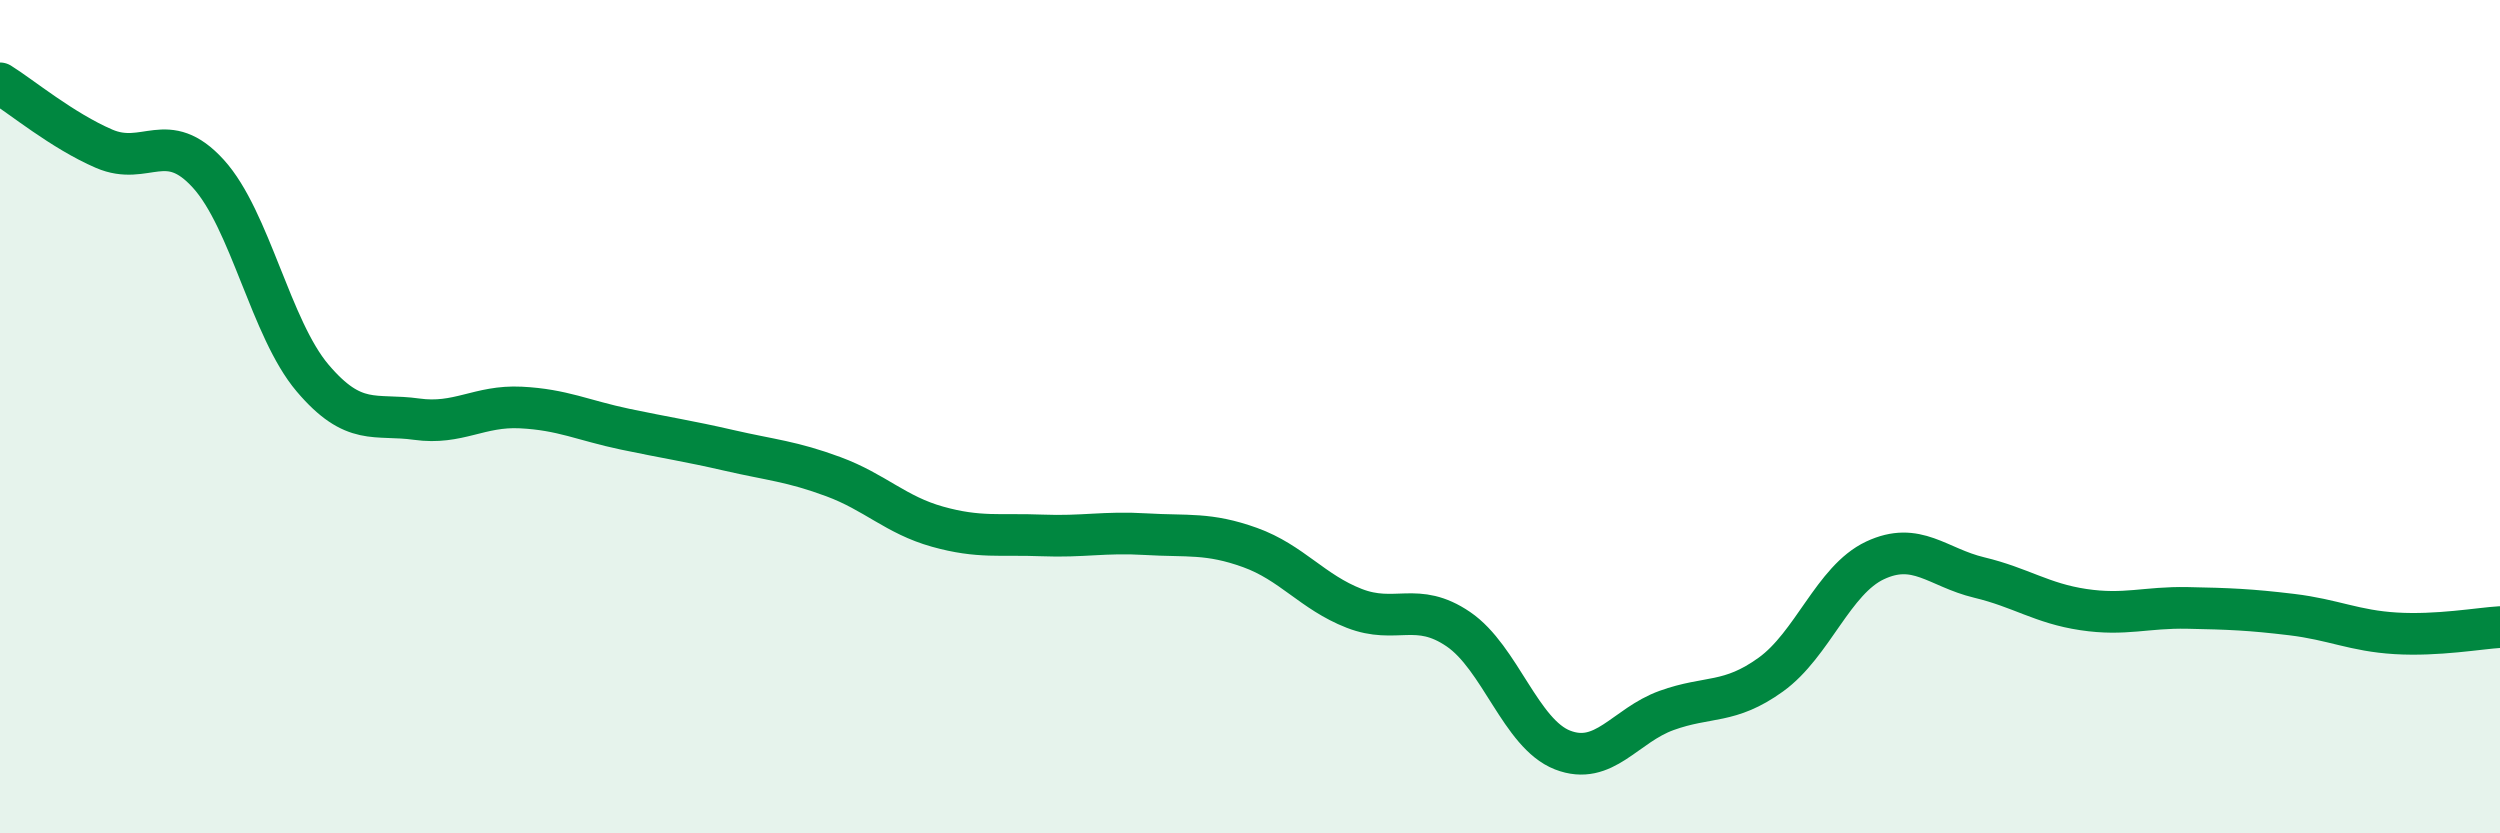
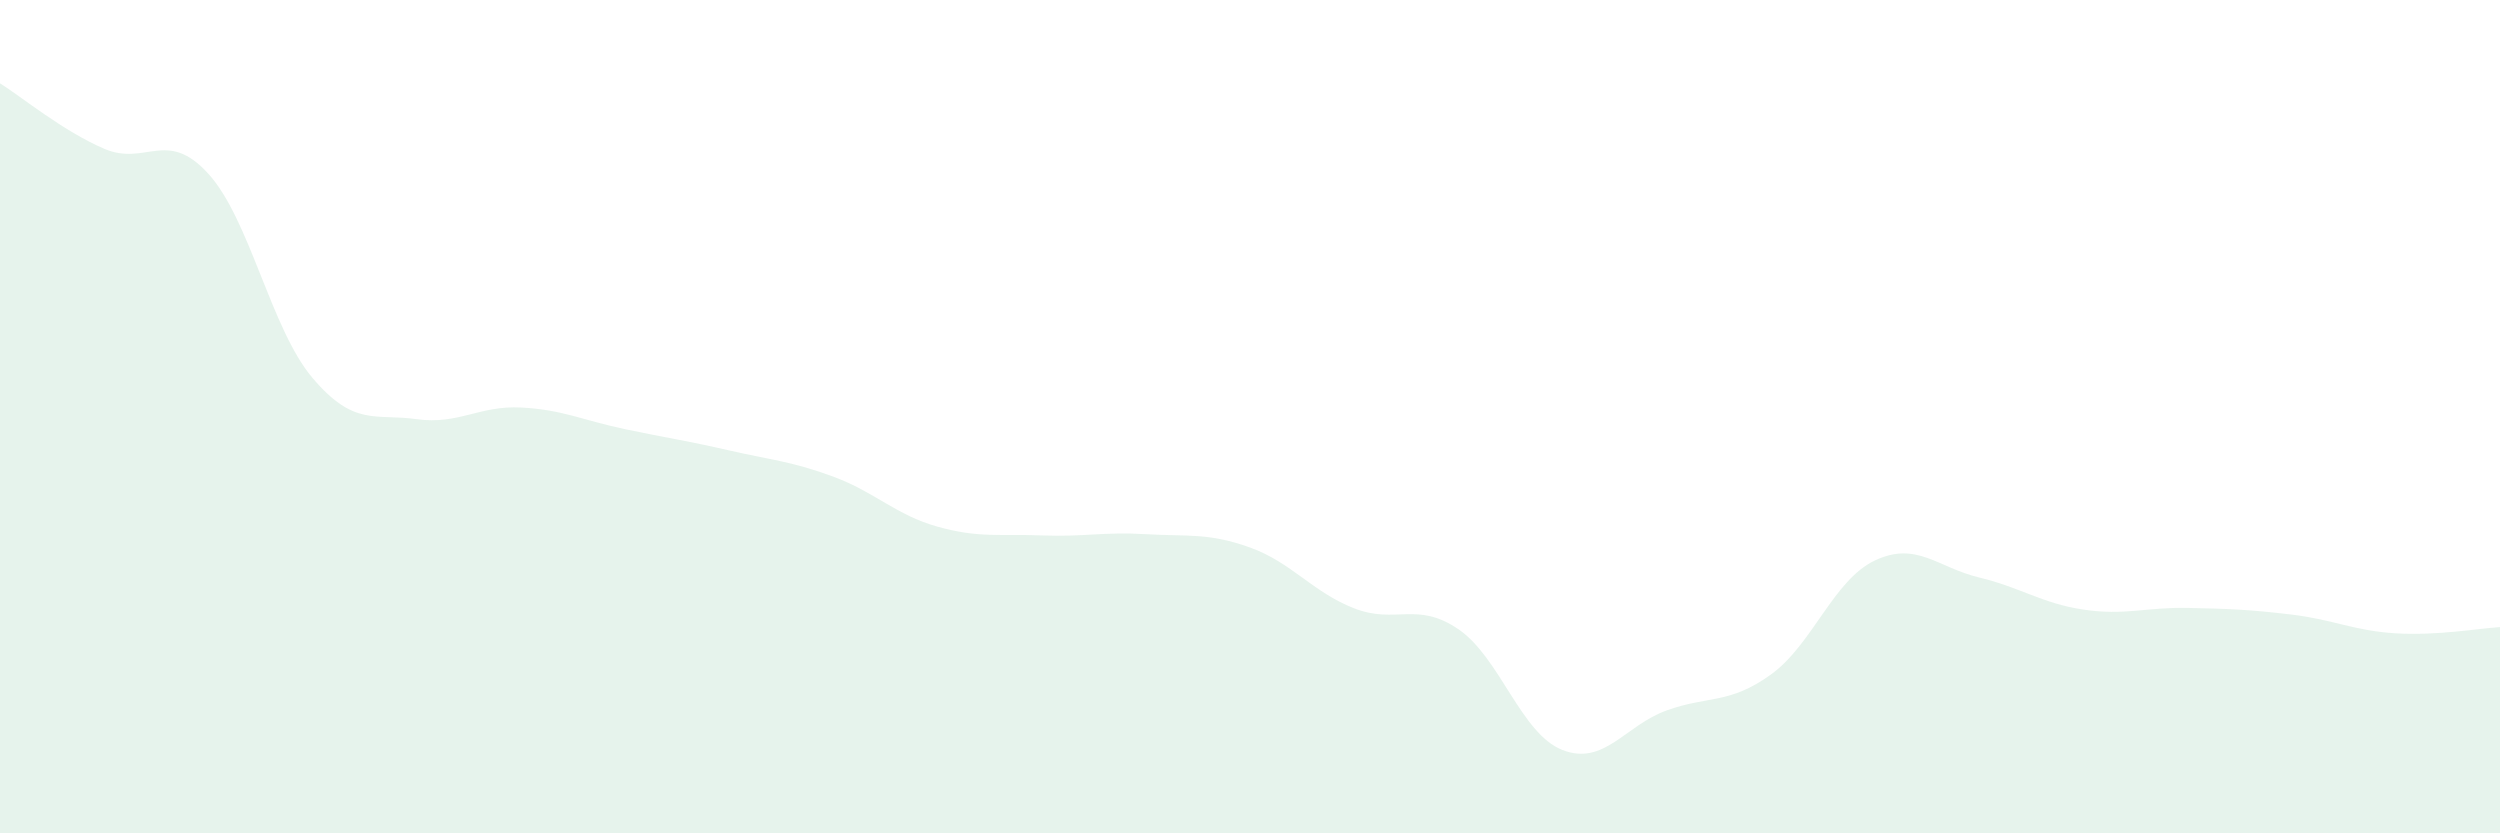
<svg xmlns="http://www.w3.org/2000/svg" width="60" height="20" viewBox="0 0 60 20">
  <path d="M 0,2 C 0.5,2.31 1.5,3.14 2.5,3.57 C 3.5,4 4,3.07 5,4.17 C 6,5.27 6.5,7.89 7.5,9.07 C 8.5,10.25 9,9.92 10,10.06 C 11,10.2 11.5,9.73 12.5,9.78 C 13.5,9.83 14,10.09 15,10.3 C 16,10.51 16.5,10.58 17.5,10.81 C 18.5,11.04 19,11.07 20,11.44 C 21,11.81 21.5,12.36 22.5,12.64 C 23.5,12.92 24,12.81 25,12.85 C 26,12.89 26.5,12.76 27.5,12.82 C 28.5,12.88 29,12.78 30,13.14 C 31,13.5 31.5,14.21 32.5,14.6 C 33.5,14.99 34,14.42 35,15.1 C 36,15.78 36.5,17.61 37.5,18 C 38.5,18.39 39,17.41 40,17.05 C 41,16.69 41.5,16.91 42.5,16.19 C 43.5,15.47 44,13.92 45,13.45 C 46,12.98 46.5,13.62 47.5,13.86 C 48.5,14.1 49,14.48 50,14.63 C 51,14.78 51.5,14.57 52.5,14.59 C 53.5,14.61 54,14.63 55,14.75 C 56,14.87 56.5,15.14 57.5,15.2 C 58.5,15.26 59.5,15.08 60,15.05L60 20L0 20Z" fill="#008740" opacity="0.1" stroke-linecap="round" stroke-linejoin="round" />
-   <path d="M 0,2 C 0.5,2.31 1.5,3.14 2.5,3.57 C 3.5,4 4,3.07 5,4.17 C 6,5.27 6.5,7.89 7.5,9.07 C 8.5,10.25 9,9.92 10,10.06 C 11,10.2 11.5,9.73 12.5,9.78 C 13.5,9.83 14,10.09 15,10.3 C 16,10.51 16.5,10.58 17.5,10.81 C 18.5,11.04 19,11.07 20,11.44 C 21,11.81 21.5,12.36 22.5,12.64 C 23.5,12.92 24,12.81 25,12.85 C 26,12.89 26.5,12.76 27.5,12.82 C 28.5,12.88 29,12.78 30,13.14 C 31,13.5 31.5,14.21 32.5,14.6 C 33.5,14.99 34,14.42 35,15.1 C 36,15.78 36.5,17.61 37.5,18 C 38.5,18.39 39,17.41 40,17.05 C 41,16.69 41.5,16.91 42.5,16.19 C 43.5,15.47 44,13.92 45,13.45 C 46,12.98 46.5,13.62 47.5,13.86 C 48.5,14.1 49,14.48 50,14.63 C 51,14.78 51.5,14.57 52.5,14.59 C 53.5,14.61 54,14.63 55,14.75 C 56,14.87 56.5,15.14 57.5,15.2 C 58.5,15.26 59.5,15.08 60,15.05" stroke="#008740" stroke-width="1" fill="none" stroke-linecap="round" stroke-linejoin="round" />
</svg>